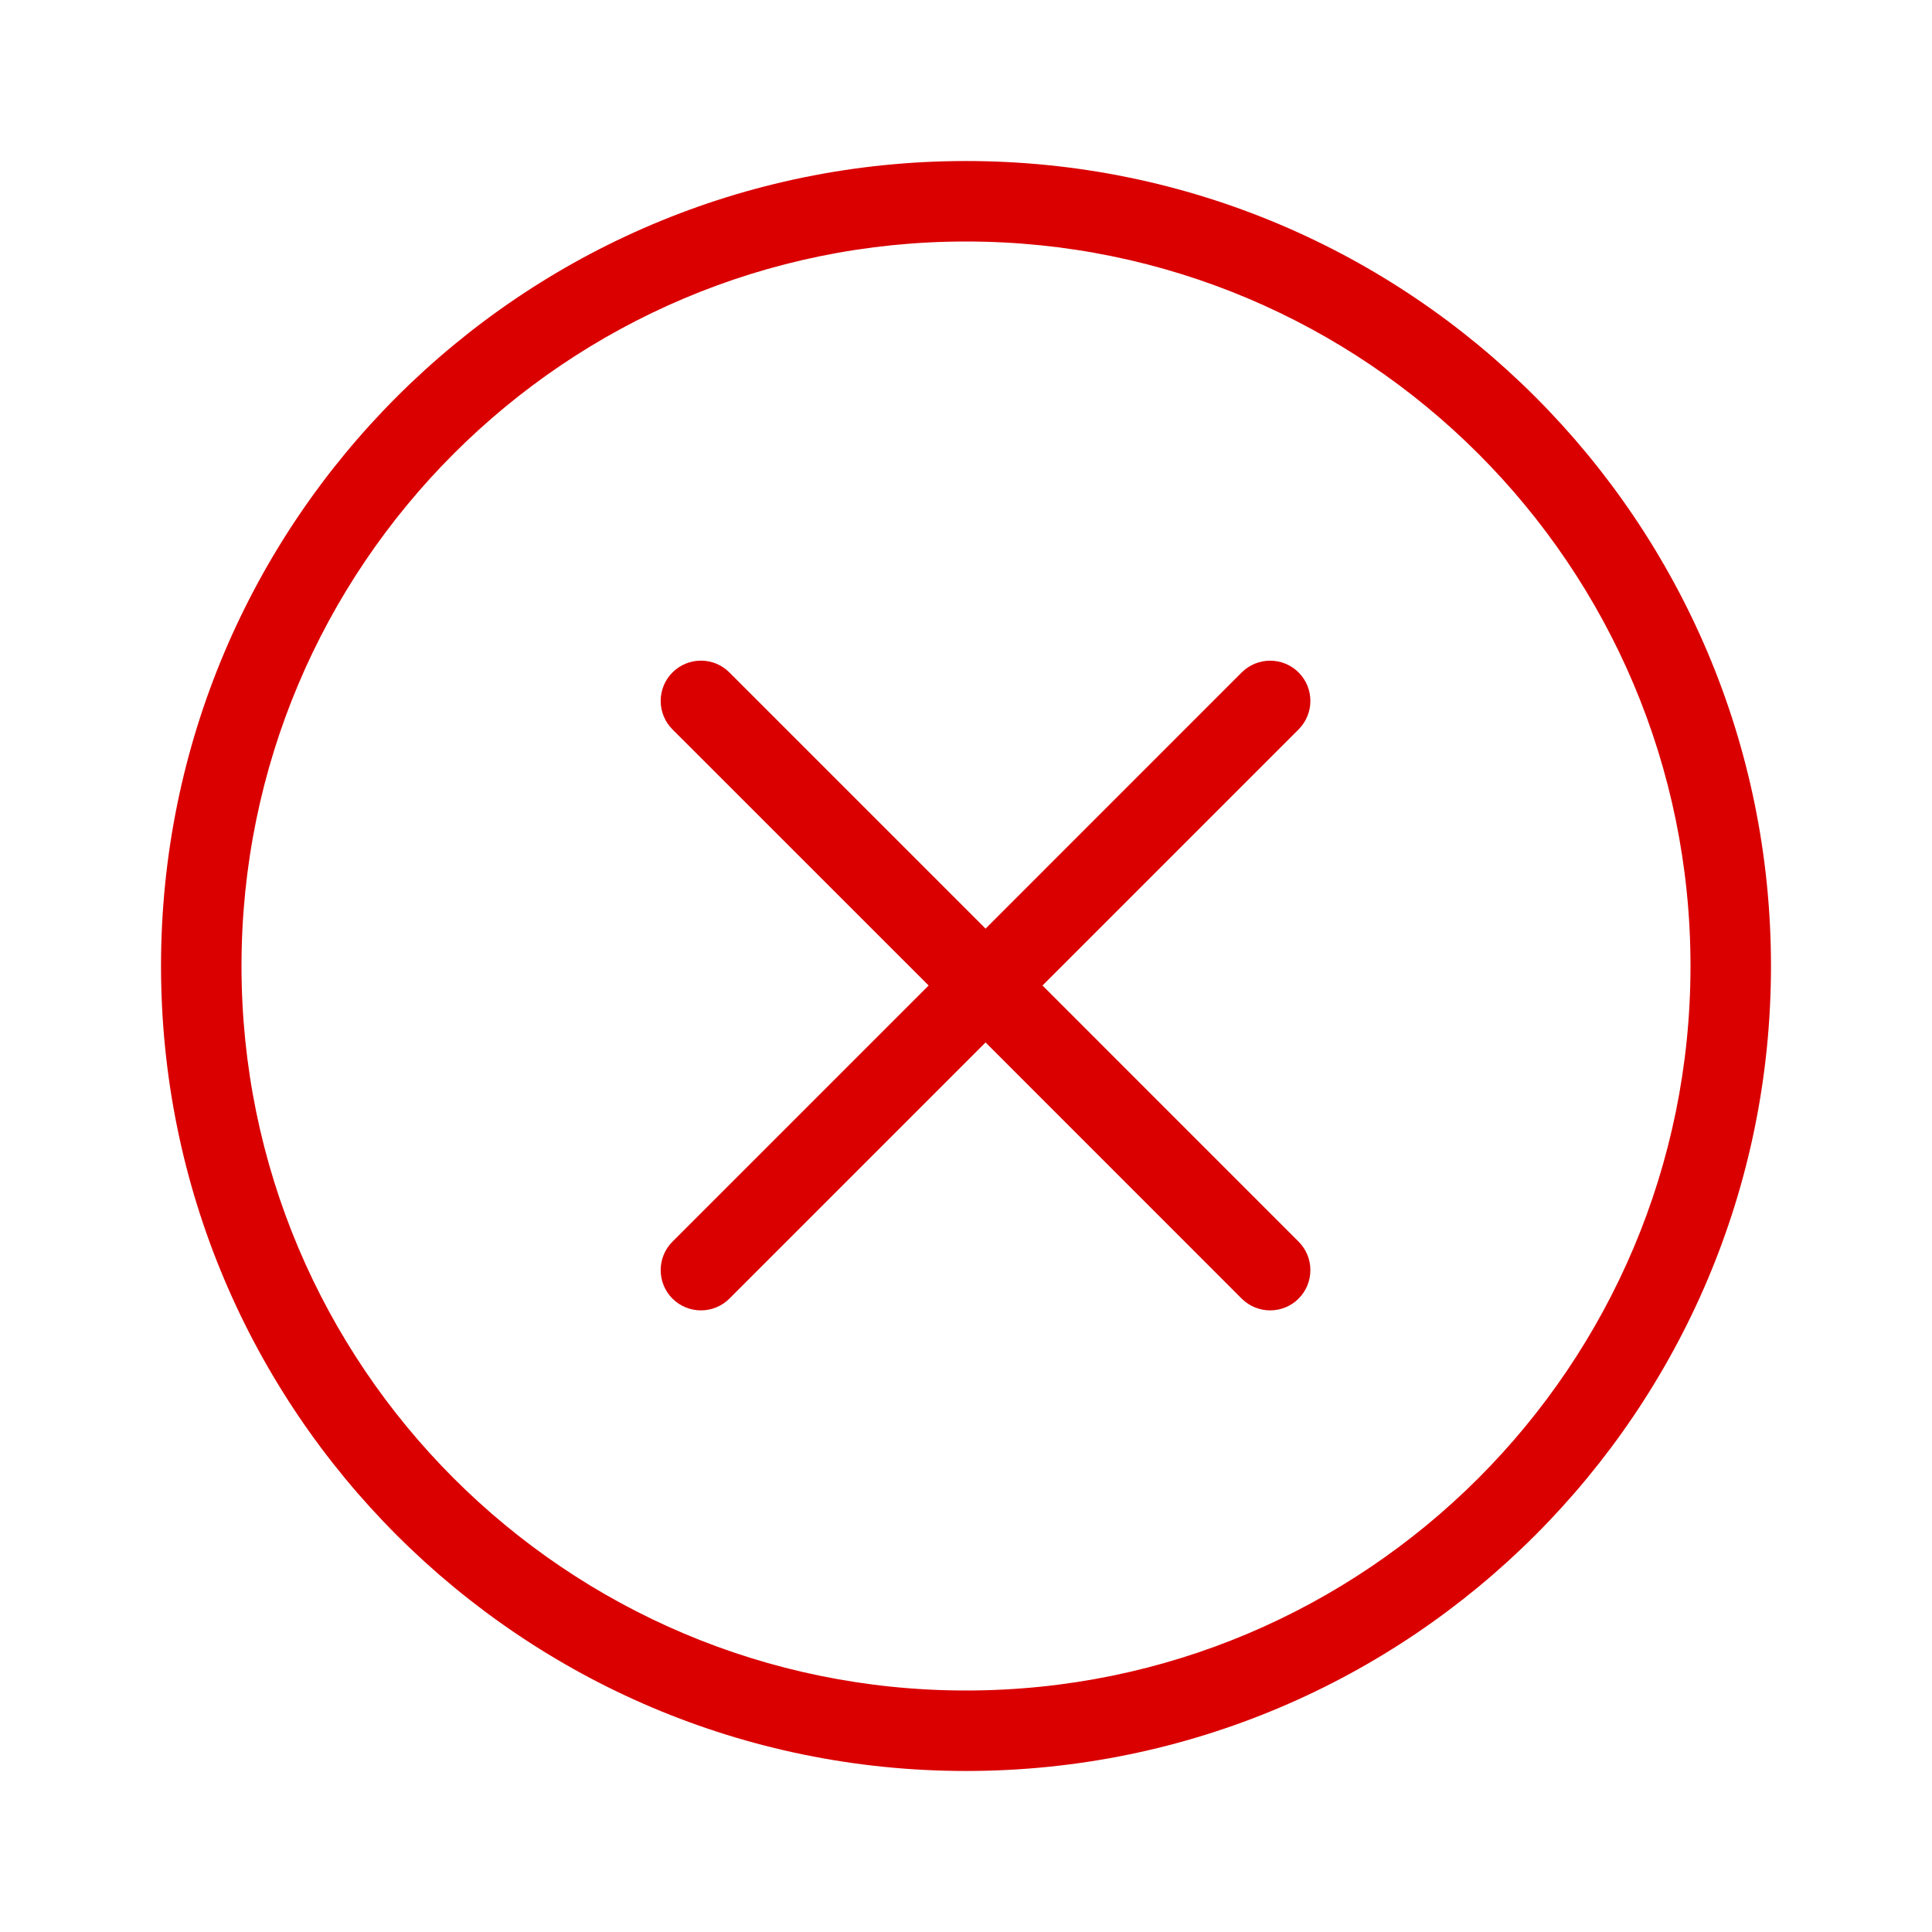
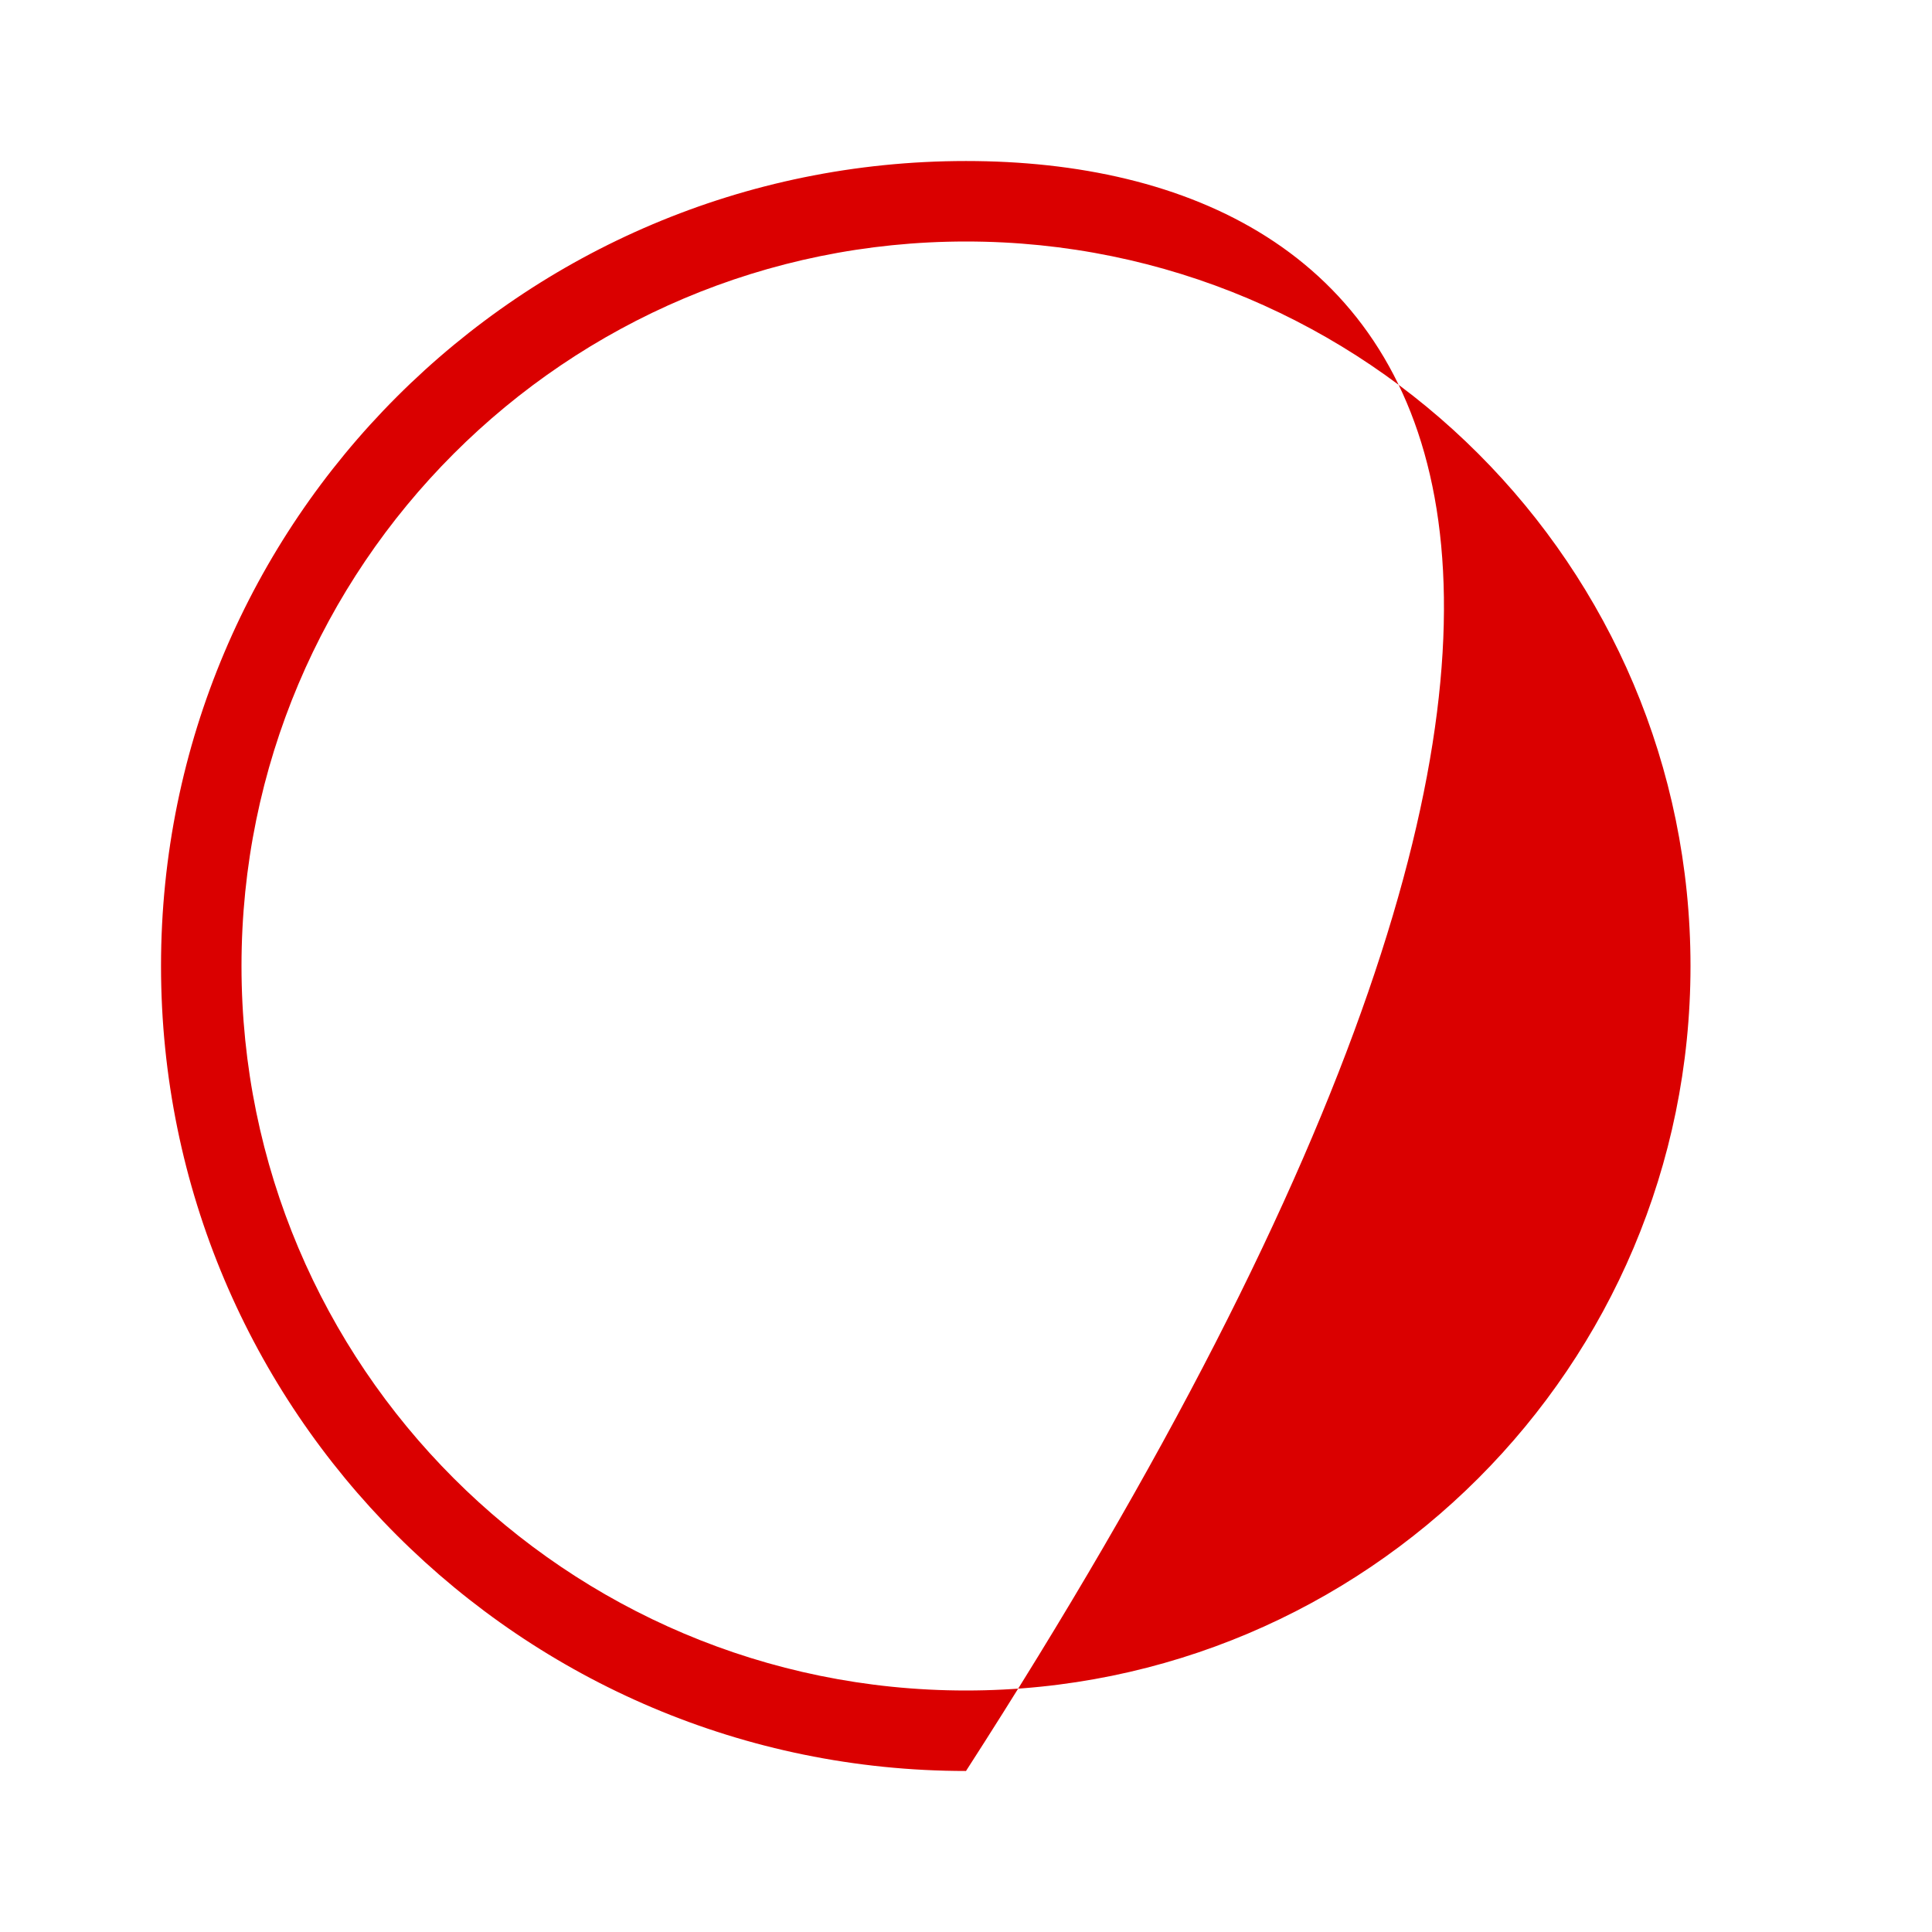
<svg xmlns="http://www.w3.org/2000/svg" width="32" height="32" viewBox="0 0 32 32" fill="none">
-   <path fill-rule="evenodd" clip-rule="evenodd" d="M16 28C22.627 28 28 22.627 28 16C28 9.373 22.627 4 16 4C9.373 4 4 9.373 4 16C4 22.627 9.373 28 16 28ZM16 29.333C23.364 29.333 29.333 23.364 29.333 16C29.333 8.636 23.364 2.667 16 2.667C8.636 2.667 2.667 8.636 2.667 16C2.667 23.364 8.636 29.333 16 29.333Z" fill="#DA0000" />
-   <path fill-rule="evenodd" clip-rule="evenodd" d="M11.138 11.138C10.878 11.398 10.878 11.82 11.138 12.081L15.381 16.323L11.138 20.566C10.878 20.826 10.878 21.249 11.138 21.509C11.399 21.769 11.821 21.769 12.081 21.509L16.324 17.266L20.566 21.509C20.827 21.769 21.249 21.769 21.509 21.509C21.769 21.248 21.769 20.826 21.509 20.566L17.267 16.323L21.509 12.081C21.769 11.82 21.769 11.398 21.509 11.138C21.249 10.878 20.827 10.878 20.566 11.138L16.324 15.381L12.081 11.138C11.821 10.877 11.399 10.877 11.138 11.138Z" fill="#DA0000" />
+   <path fill-rule="evenodd" clip-rule="evenodd" d="M16 28C22.627 28 28 22.627 28 16C28 9.373 22.627 4 16 4C9.373 4 4 9.373 4 16C4 22.627 9.373 28 16 28ZM16 29.333C29.333 8.636 23.364 2.667 16 2.667C8.636 2.667 2.667 8.636 2.667 16C2.667 23.364 8.636 29.333 16 29.333Z" fill="#DA0000" />
</svg>